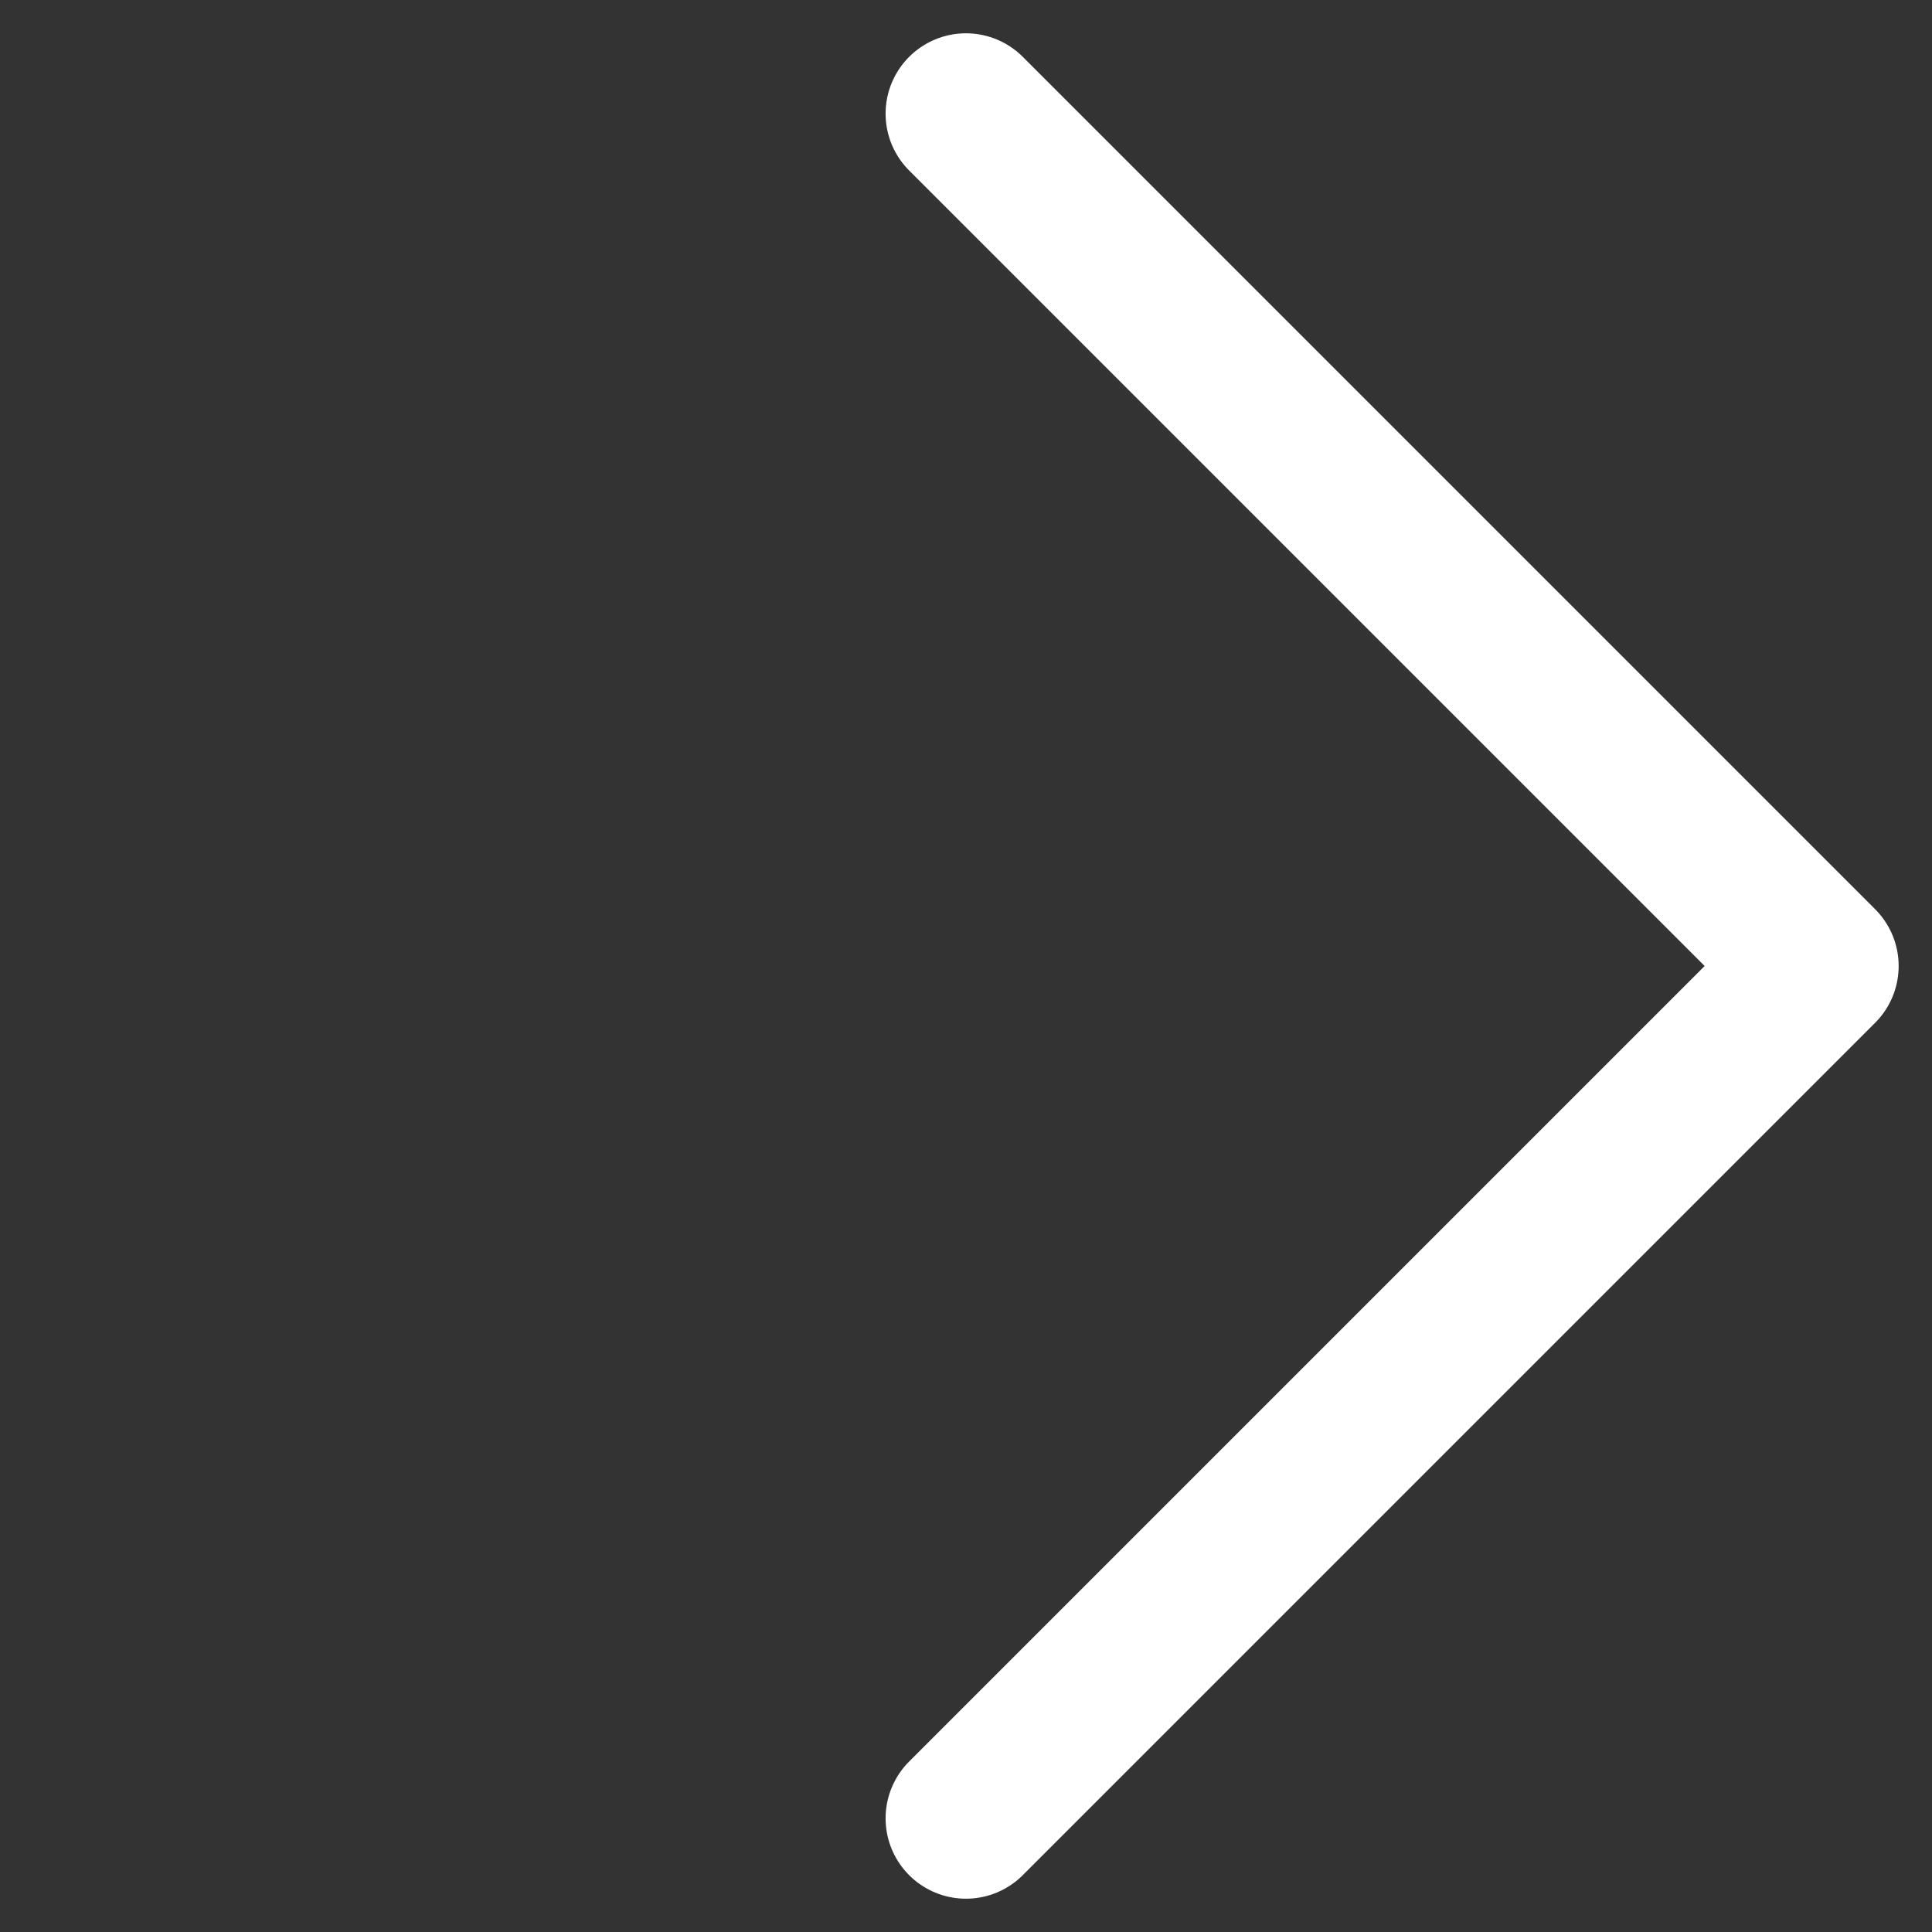
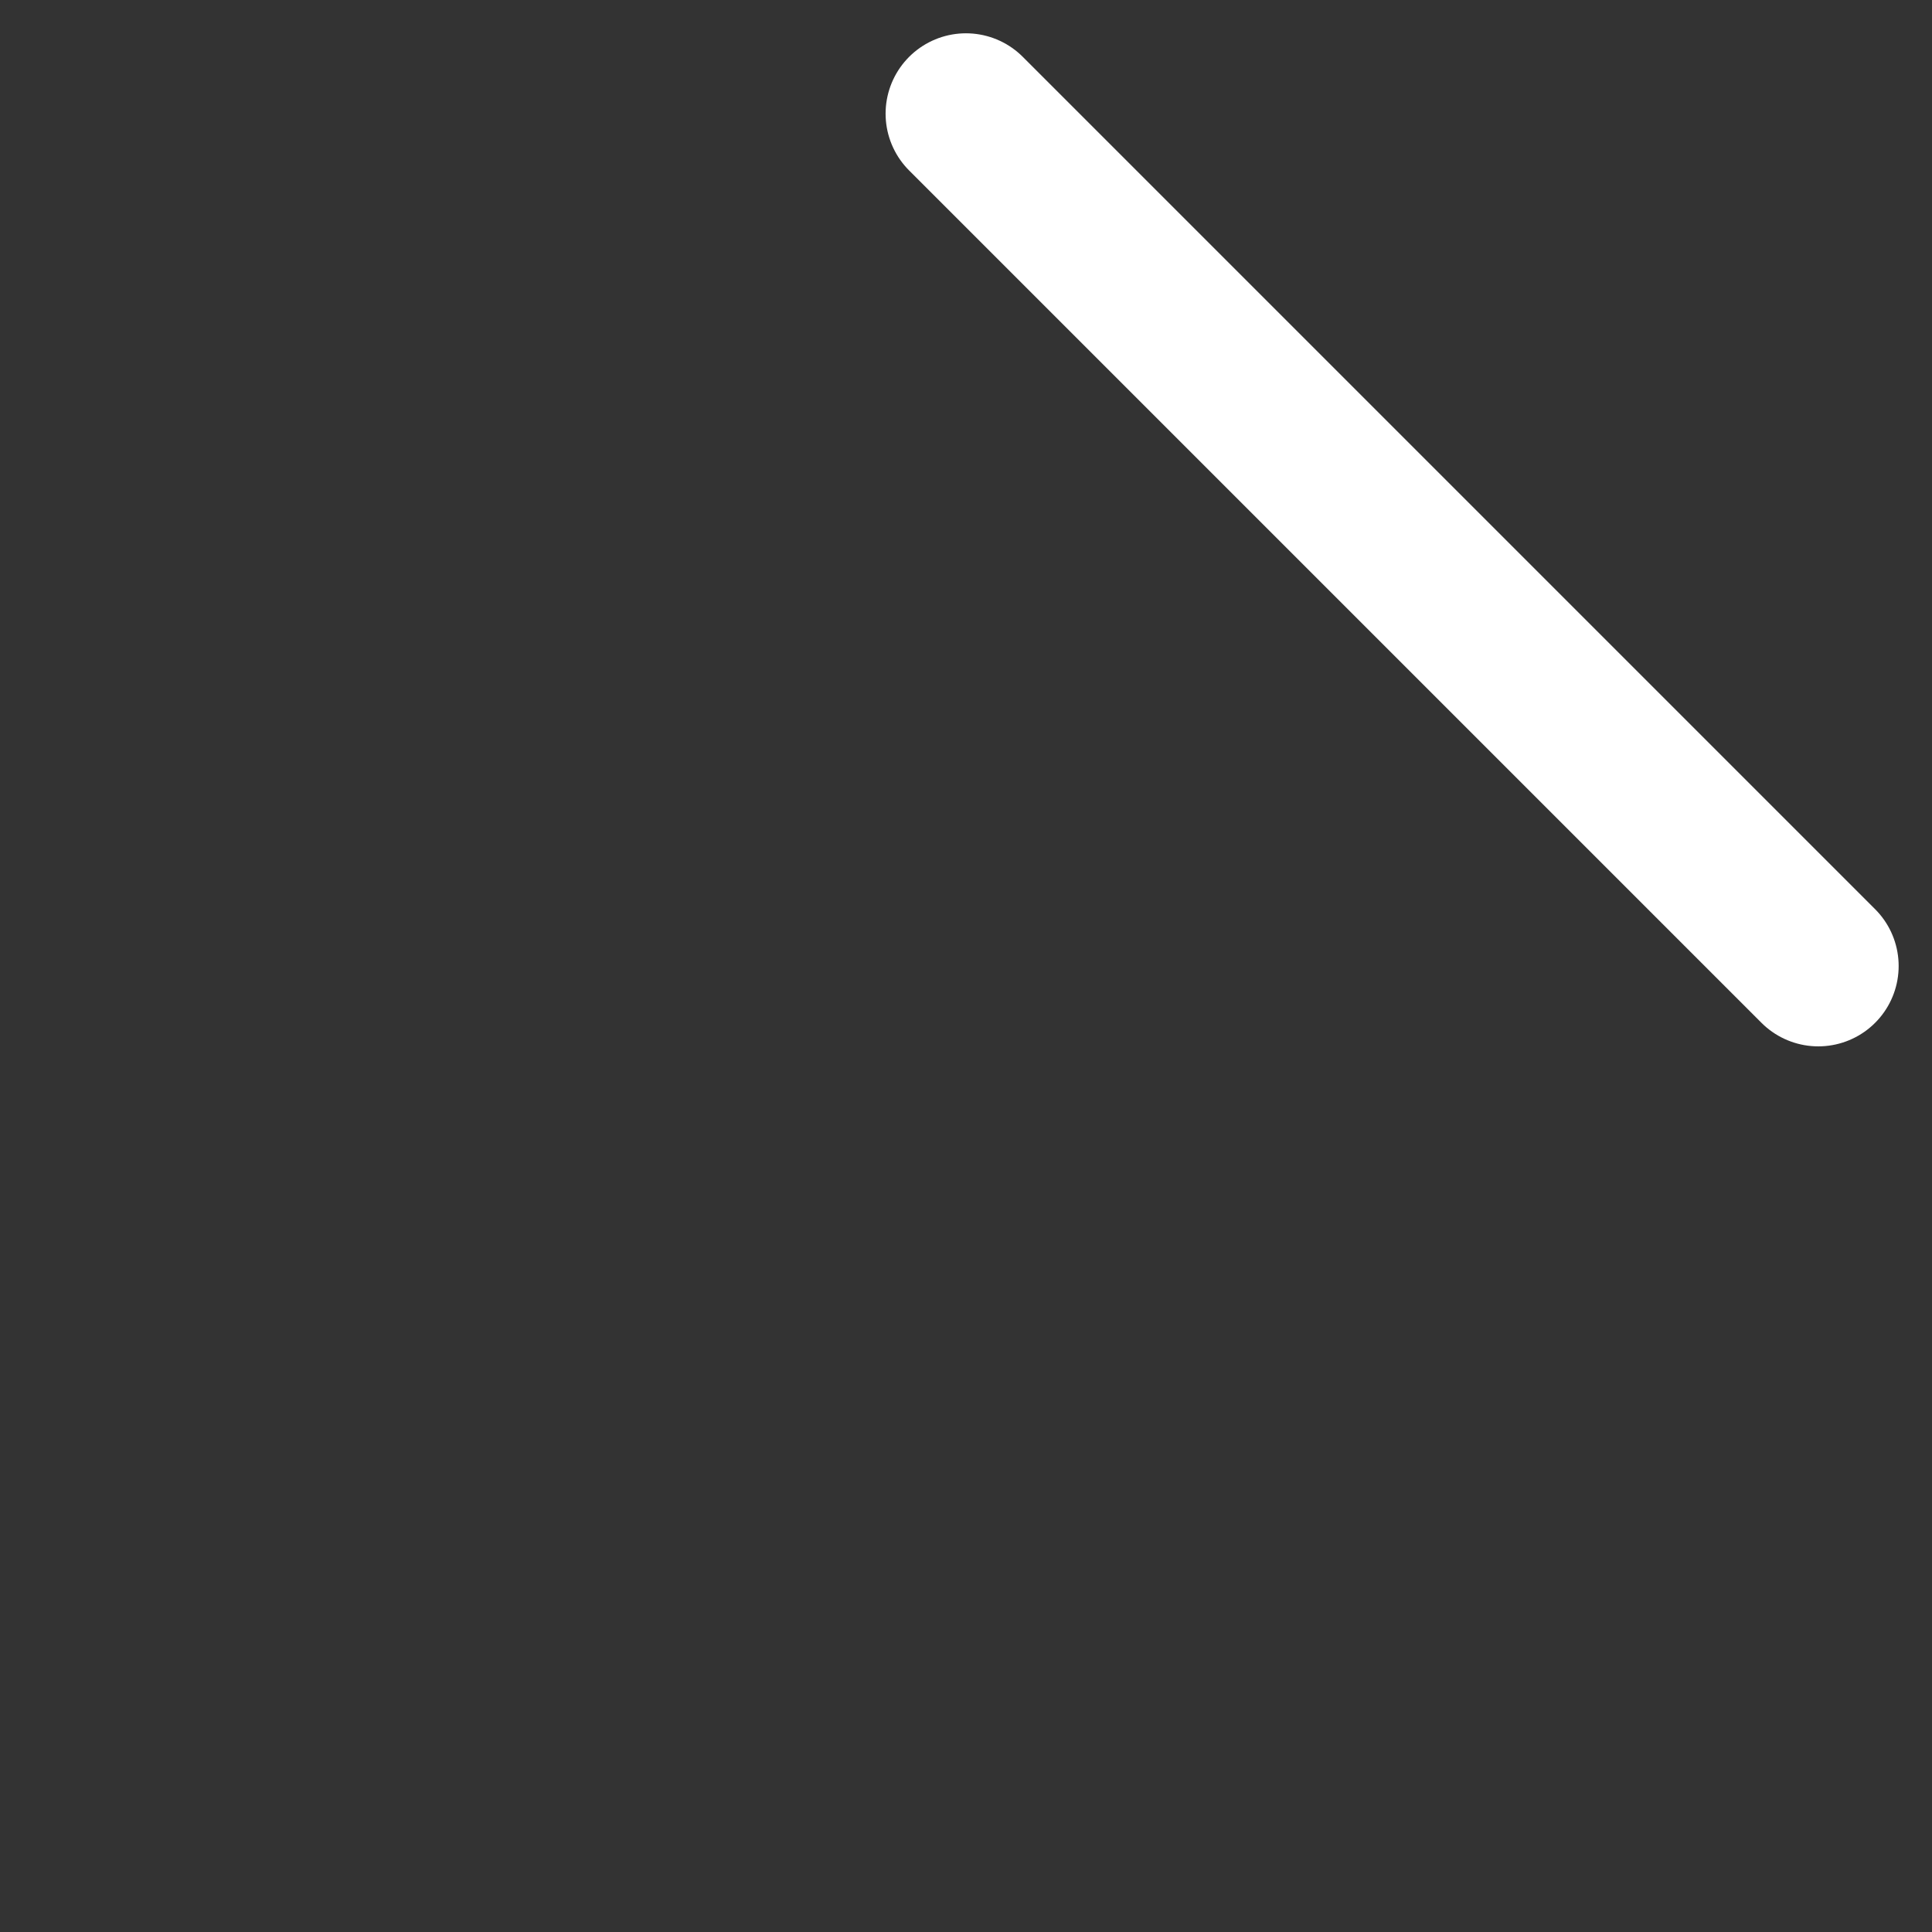
<svg xmlns="http://www.w3.org/2000/svg" width="24.042" height="24.042" viewBox="0 0 24.042 24.042">
  <rect x="0" y="0" width="24.042" height="24.042" fill="#333333" stroke="none" />
-   <path id="Path_1455" data-name="Path 1455" d="M0,15V0H15" transform="translate(22.627 12.021) rotate(135)" fill="none" stroke="#fff" stroke-linecap="round" stroke-linejoin="round" stroke-width="2" />
+   <path id="Path_1455" data-name="Path 1455" d="M0,15V0" transform="translate(22.627 12.021) rotate(135)" fill="none" stroke="#fff" stroke-linecap="round" stroke-linejoin="round" stroke-width="2" />
</svg>